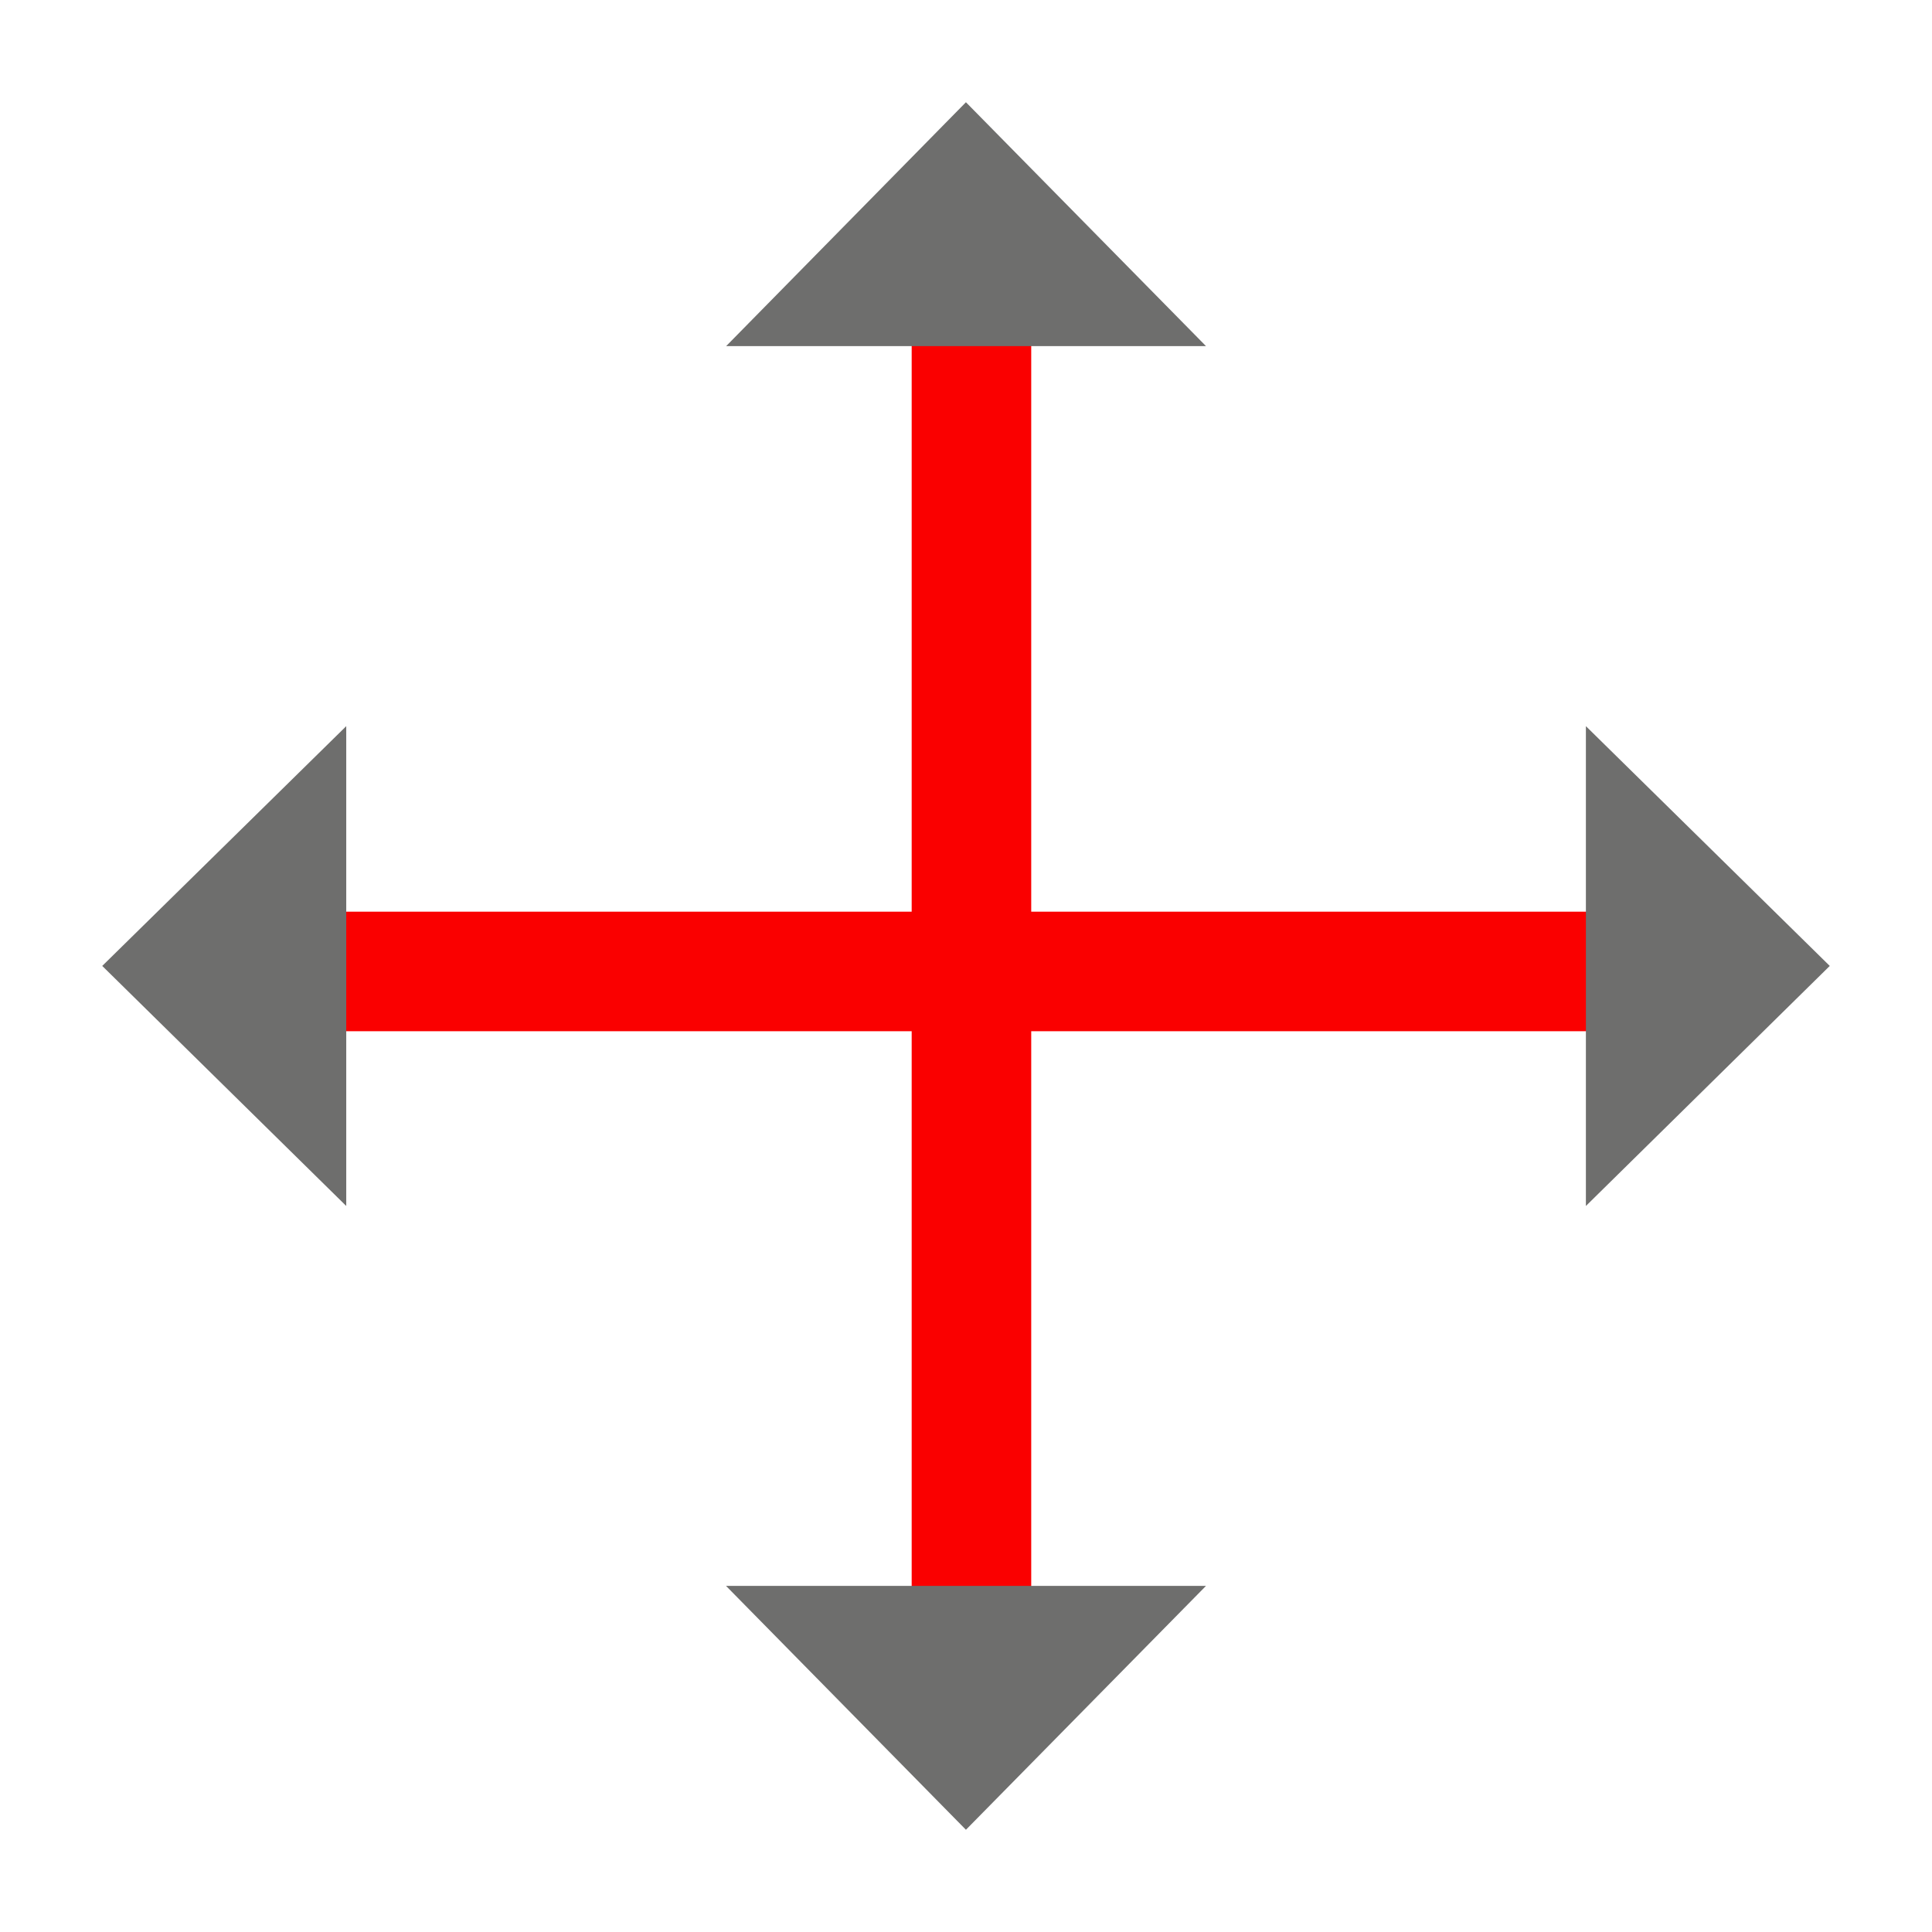
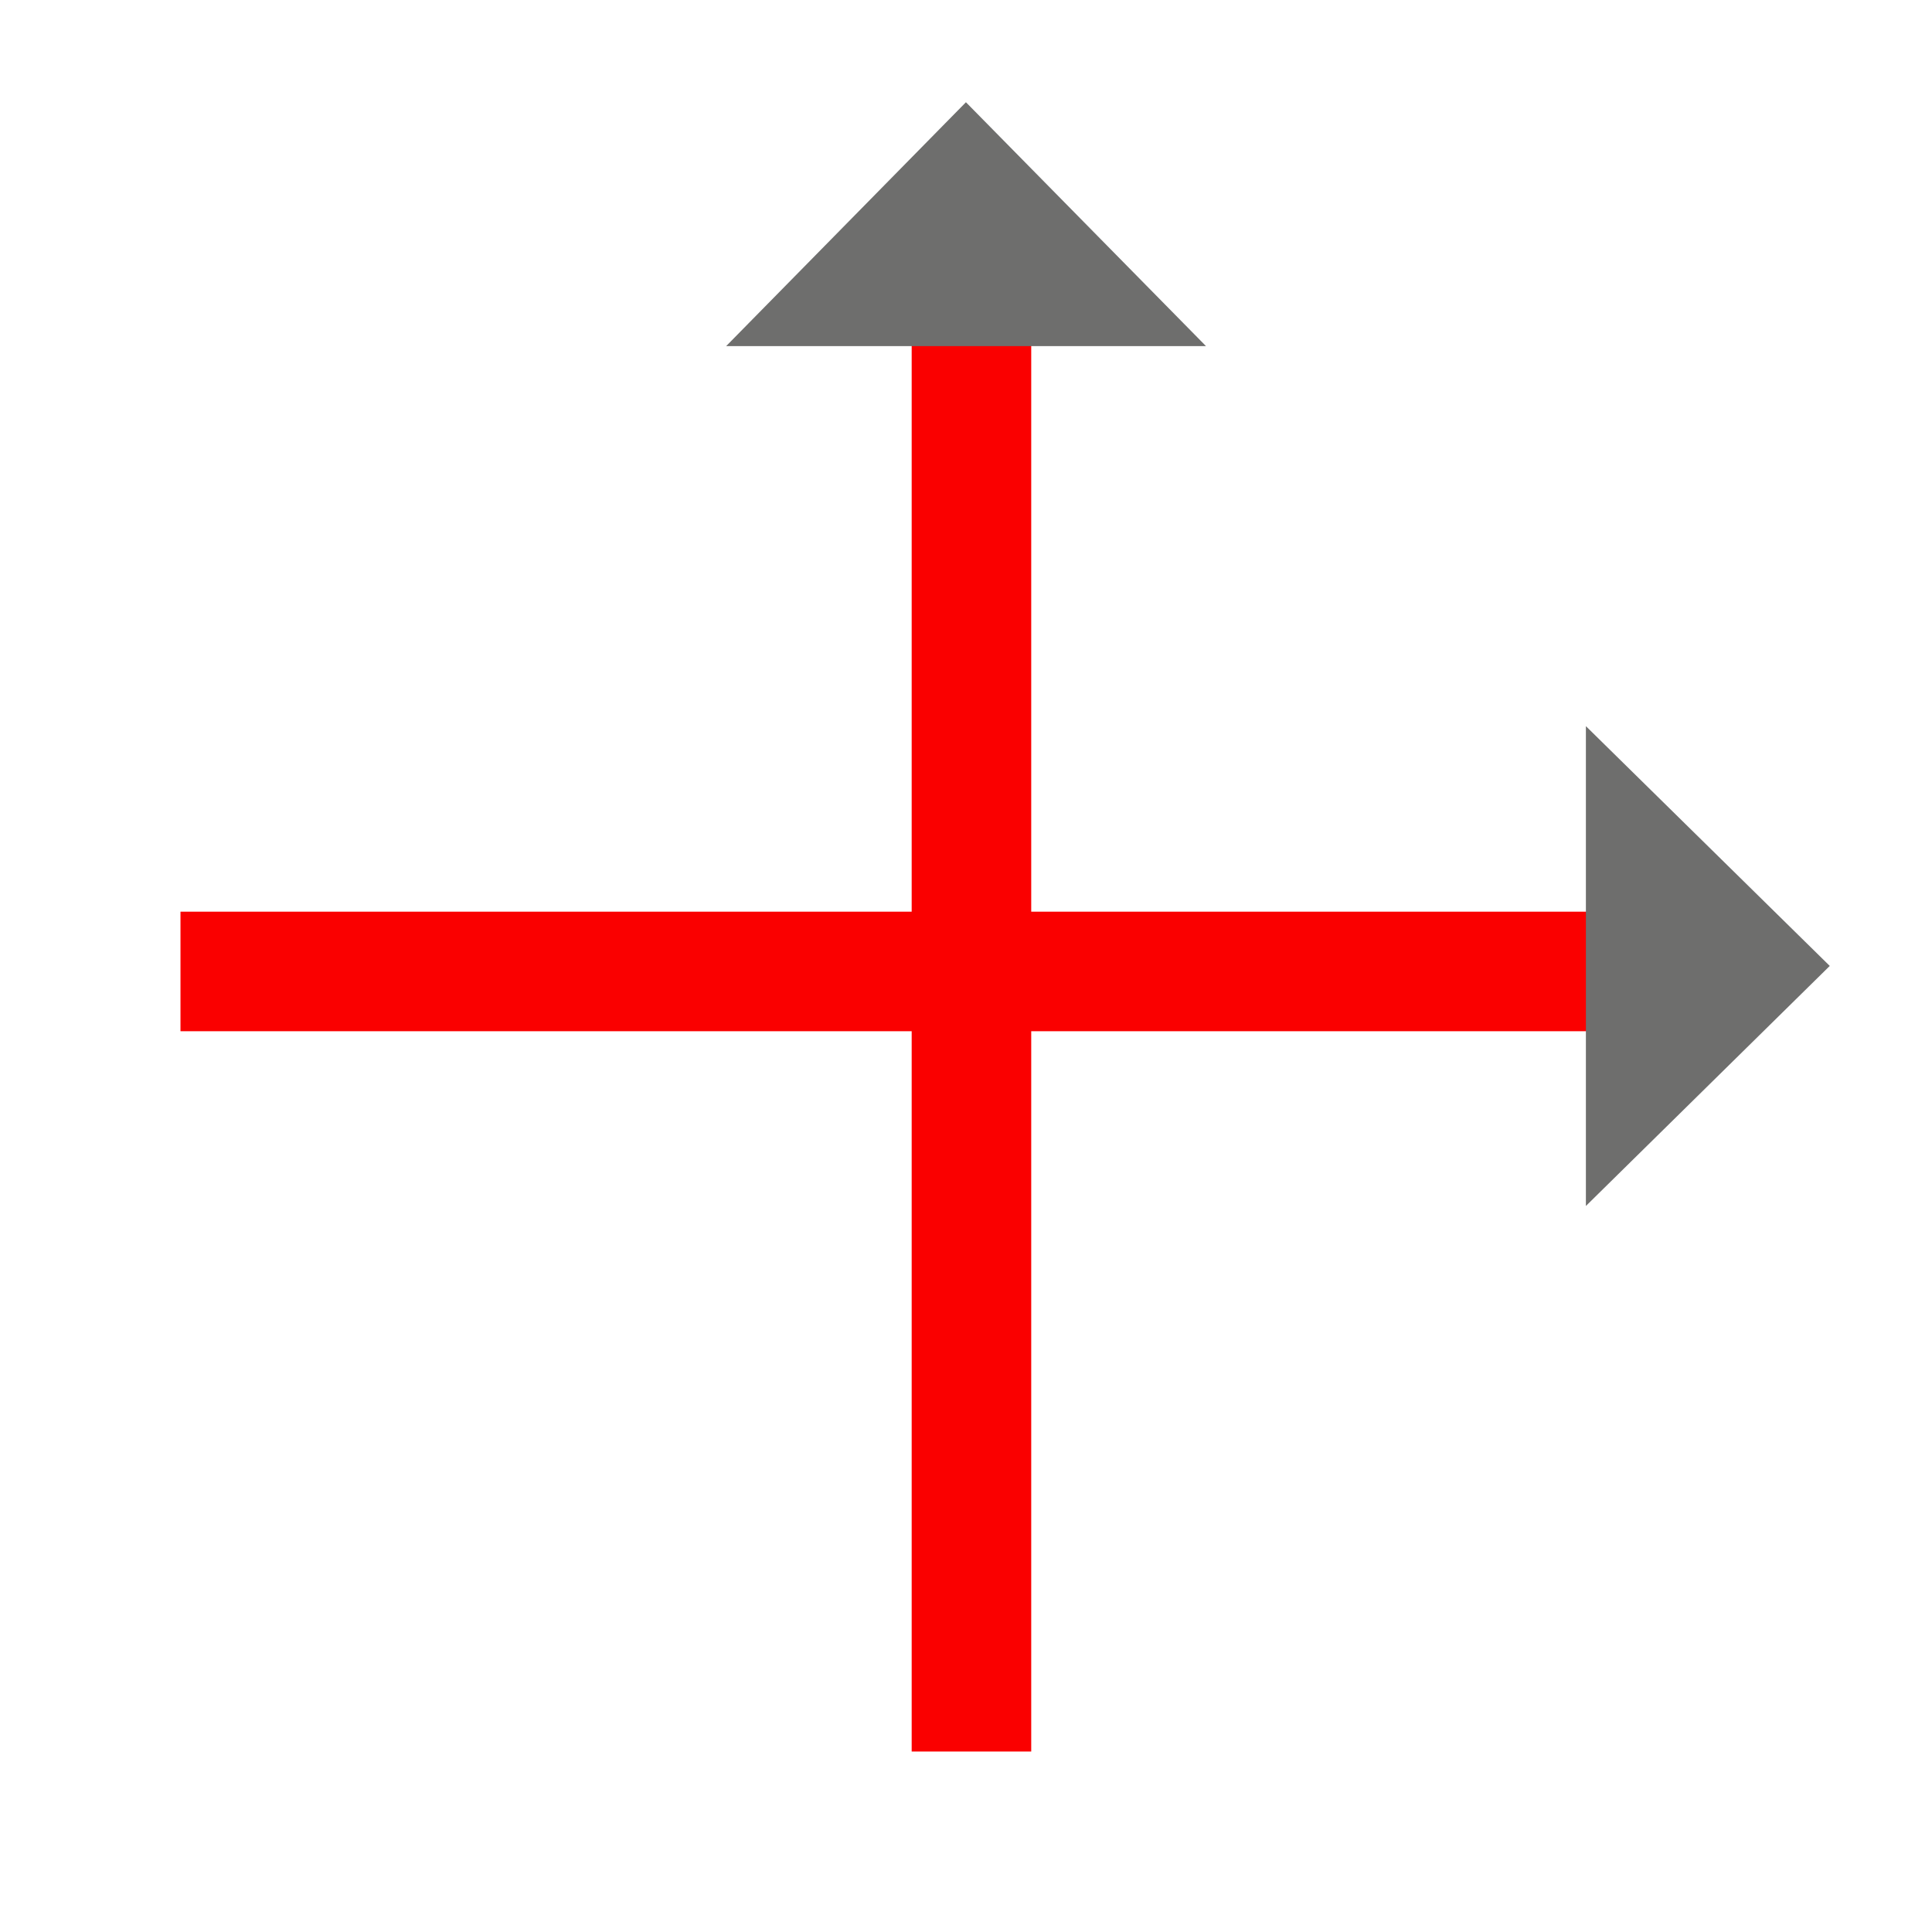
<svg xmlns="http://www.w3.org/2000/svg" id="icoon" viewBox="0 0 141.73 141.73">
  <defs>
    <style>
      .cls-1 {
        fill: #fa0000;
      }

      .cls-1, .cls-2 {
        stroke-width: 0px;
      }

      .cls-2 {
        fill: #6e6e6d;
      }
    </style>
  </defs>
  <polygon class="cls-1" points="127.15 66.88 75.65 66.88 75.65 14.58 66.88 14.58 66.88 66.88 13.24 66.88 13.24 75.65 66.88 75.65 66.88 128.49 75.65 128.49 75.65 75.65 127.15 75.65 127.15 66.88" />
  <g>
-     <polygon class="cls-2" points="70.86 134.23 88.47 116.34 53.26 116.34 70.86 134.23" />
    <polygon class="cls-2" points="53.27 25.39 88.47 25.39 70.86 7.5 53.27 25.39" />
-     <polygon class="cls-2" points="25.4 88.47 25.4 53.27 7.5 70.86 25.4 88.47" />
    <polygon class="cls-2" points="116.34 53.27 116.34 88.47 134.23 70.86 116.34 53.27" />
  </g>
</svg>